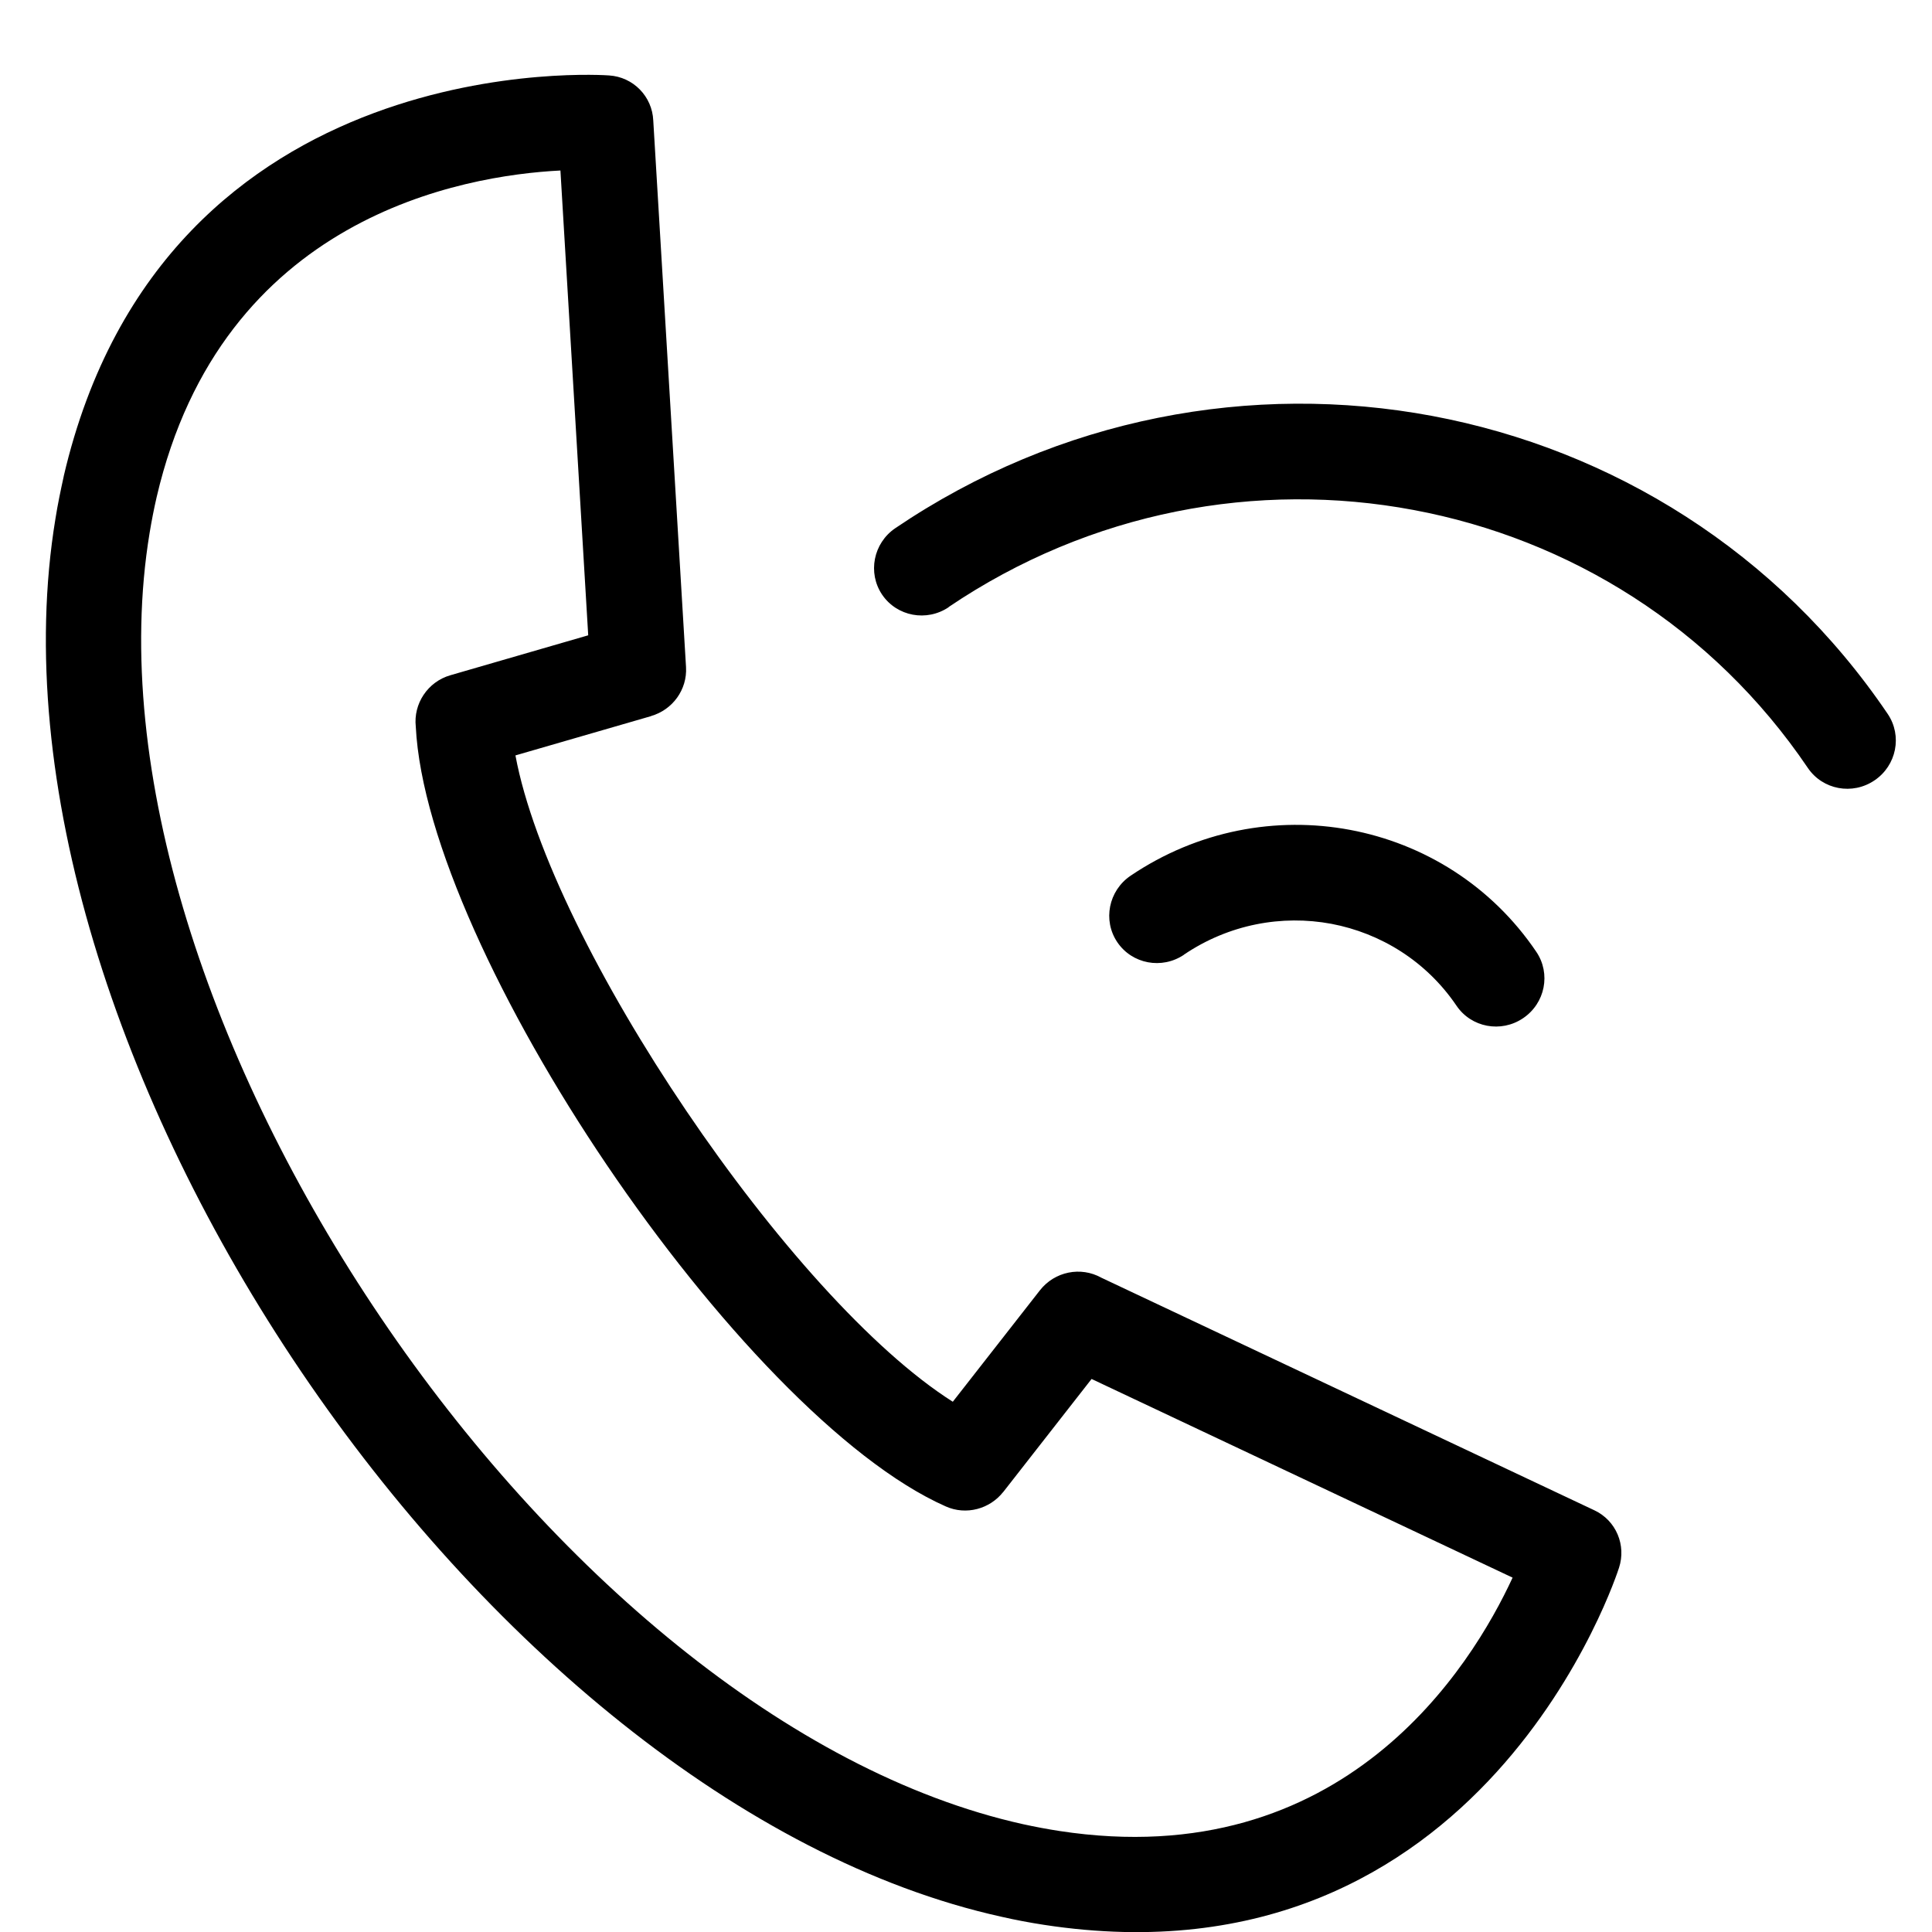
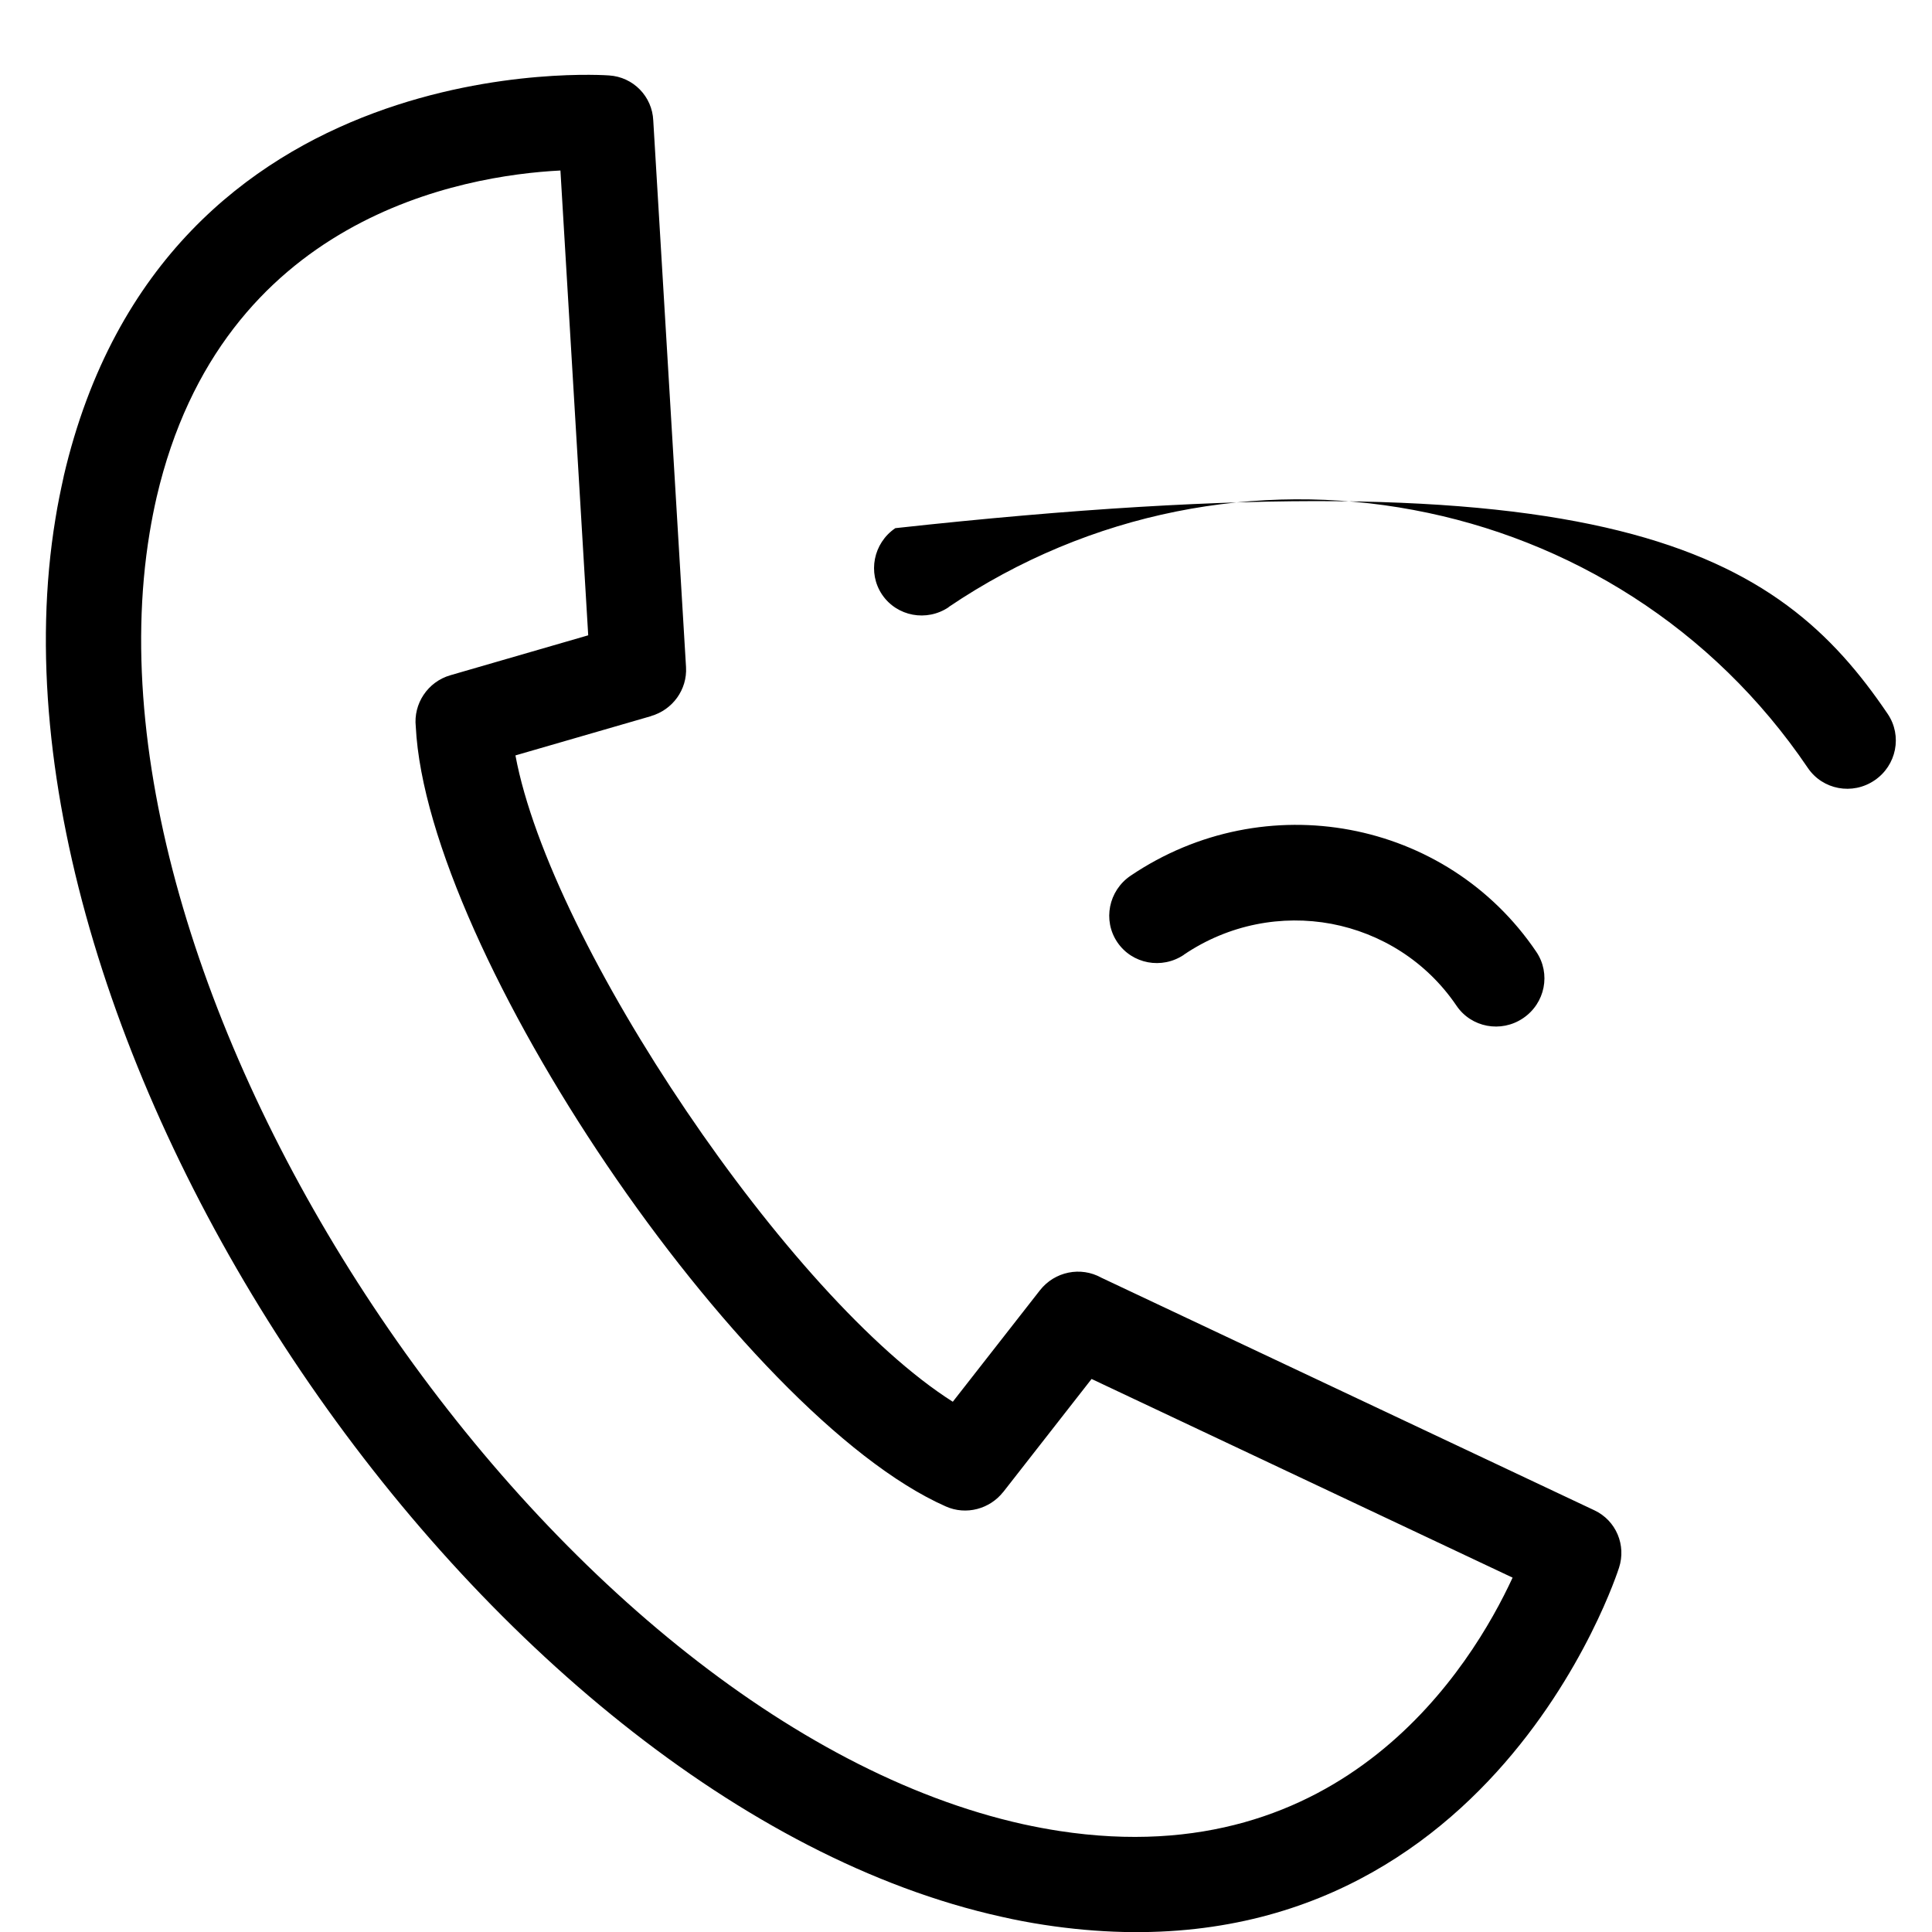
<svg xmlns="http://www.w3.org/2000/svg" width="24" height="24" viewBox="0 0 24 24" fill="none">
-   <path d="M0.791 5.918C2.047 0.525 7.549 0.936 7.565 0.937C7.869 0.956 8.102 1.2 8.115 1.496L8.522 8.286C8.539 8.568 8.353 8.818 8.09 8.894L8.091 8.895L6.403 9.384C6.621 10.558 7.469 12.238 8.526 13.8C9.583 15.363 10.827 16.774 11.836 17.413L12.918 16.029C13.103 15.793 13.427 15.731 13.679 15.871L19.805 18.761C20.078 18.889 20.203 19.197 20.112 19.475C20.107 19.49 18.443 24.75 12.969 23.911C12.793 23.884 12.617 23.851 12.442 23.811C9.214 23.097 6.001 20.378 3.741 17.038C1.48 13.697 0.151 9.705 0.689 6.442C0.717 6.265 0.754 6.089 0.792 5.916L0.791 5.918ZM14.708 11.86C14.434 12.045 14.064 11.976 13.88 11.705C13.697 11.435 13.77 11.065 14.044 10.879C14.878 10.315 15.859 10.138 16.771 10.309C17.683 10.48 18.526 10.998 19.084 11.823C19.268 12.094 19.195 12.463 18.921 12.648C18.647 12.834 18.276 12.764 18.093 12.493C17.718 11.94 17.151 11.592 16.539 11.476C15.927 11.362 15.267 11.48 14.706 11.86L14.708 11.86ZM11.786 7.542C11.512 7.727 11.142 7.658 10.958 7.387C10.776 7.117 10.848 6.747 11.122 6.561C13.161 5.181 15.562 4.75 17.792 5.167C20.022 5.585 22.085 6.852 23.45 8.869C23.633 9.14 23.56 9.509 23.286 9.694C23.012 9.88 22.642 9.811 22.458 9.54C21.276 7.793 19.491 6.696 17.559 6.335C15.629 5.973 13.55 6.347 11.784 7.541L11.786 7.542ZM6.962 2.118C5.749 2.18 2.757 2.692 1.946 6.175C1.912 6.322 1.883 6.472 1.858 6.623C1.372 9.573 2.621 13.251 4.731 16.369C6.84 19.487 9.792 22.014 12.71 22.661C12.861 22.694 13.01 22.722 13.159 22.745C16.693 23.287 18.28 20.701 18.79 19.598L13.56 17.13L12.462 18.535L12.462 18.534C12.296 18.745 12.002 18.827 11.748 18.713C10.473 18.149 8.845 16.403 7.537 14.47C6.243 12.558 5.234 10.42 5.165 9.026C5.134 8.744 5.311 8.47 5.595 8.388L7.307 7.892L6.962 2.12L6.962 2.118Z" fill="black" />
+   <path d="M0.791 5.918C2.047 0.525 7.549 0.936 7.565 0.937C7.869 0.956 8.102 1.2 8.115 1.496L8.522 8.286C8.539 8.568 8.353 8.818 8.09 8.894L8.091 8.895L6.403 9.384C6.621 10.558 7.469 12.238 8.526 13.8C9.583 15.363 10.827 16.774 11.836 17.413L12.918 16.029C13.103 15.793 13.427 15.731 13.679 15.871L19.805 18.761C20.078 18.889 20.203 19.197 20.112 19.475C20.107 19.49 18.443 24.75 12.969 23.911C12.793 23.884 12.617 23.851 12.442 23.811C9.214 23.097 6.001 20.378 3.741 17.038C1.48 13.697 0.151 9.705 0.689 6.442C0.717 6.265 0.754 6.089 0.792 5.916L0.791 5.918ZM14.708 11.86C14.434 12.045 14.064 11.976 13.88 11.705C13.697 11.435 13.77 11.065 14.044 10.879C14.878 10.315 15.859 10.138 16.771 10.309C17.683 10.48 18.526 10.998 19.084 11.823C19.268 12.094 19.195 12.463 18.921 12.648C18.647 12.834 18.276 12.764 18.093 12.493C17.718 11.94 17.151 11.592 16.539 11.476C15.927 11.362 15.267 11.48 14.706 11.86L14.708 11.86ZM11.786 7.542C11.512 7.727 11.142 7.658 10.958 7.387C10.776 7.117 10.848 6.747 11.122 6.561C20.022 5.585 22.085 6.852 23.45 8.869C23.633 9.14 23.56 9.509 23.286 9.694C23.012 9.88 22.642 9.811 22.458 9.54C21.276 7.793 19.491 6.696 17.559 6.335C15.629 5.973 13.55 6.347 11.784 7.541L11.786 7.542ZM6.962 2.118C5.749 2.18 2.757 2.692 1.946 6.175C1.912 6.322 1.883 6.472 1.858 6.623C1.372 9.573 2.621 13.251 4.731 16.369C6.84 19.487 9.792 22.014 12.71 22.661C12.861 22.694 13.01 22.722 13.159 22.745C16.693 23.287 18.28 20.701 18.79 19.598L13.56 17.13L12.462 18.535L12.462 18.534C12.296 18.745 12.002 18.827 11.748 18.713C10.473 18.149 8.845 16.403 7.537 14.47C6.243 12.558 5.234 10.42 5.165 9.026C5.134 8.744 5.311 8.47 5.595 8.388L7.307 7.892L6.962 2.12L6.962 2.118Z" fill="black" />
</svg>